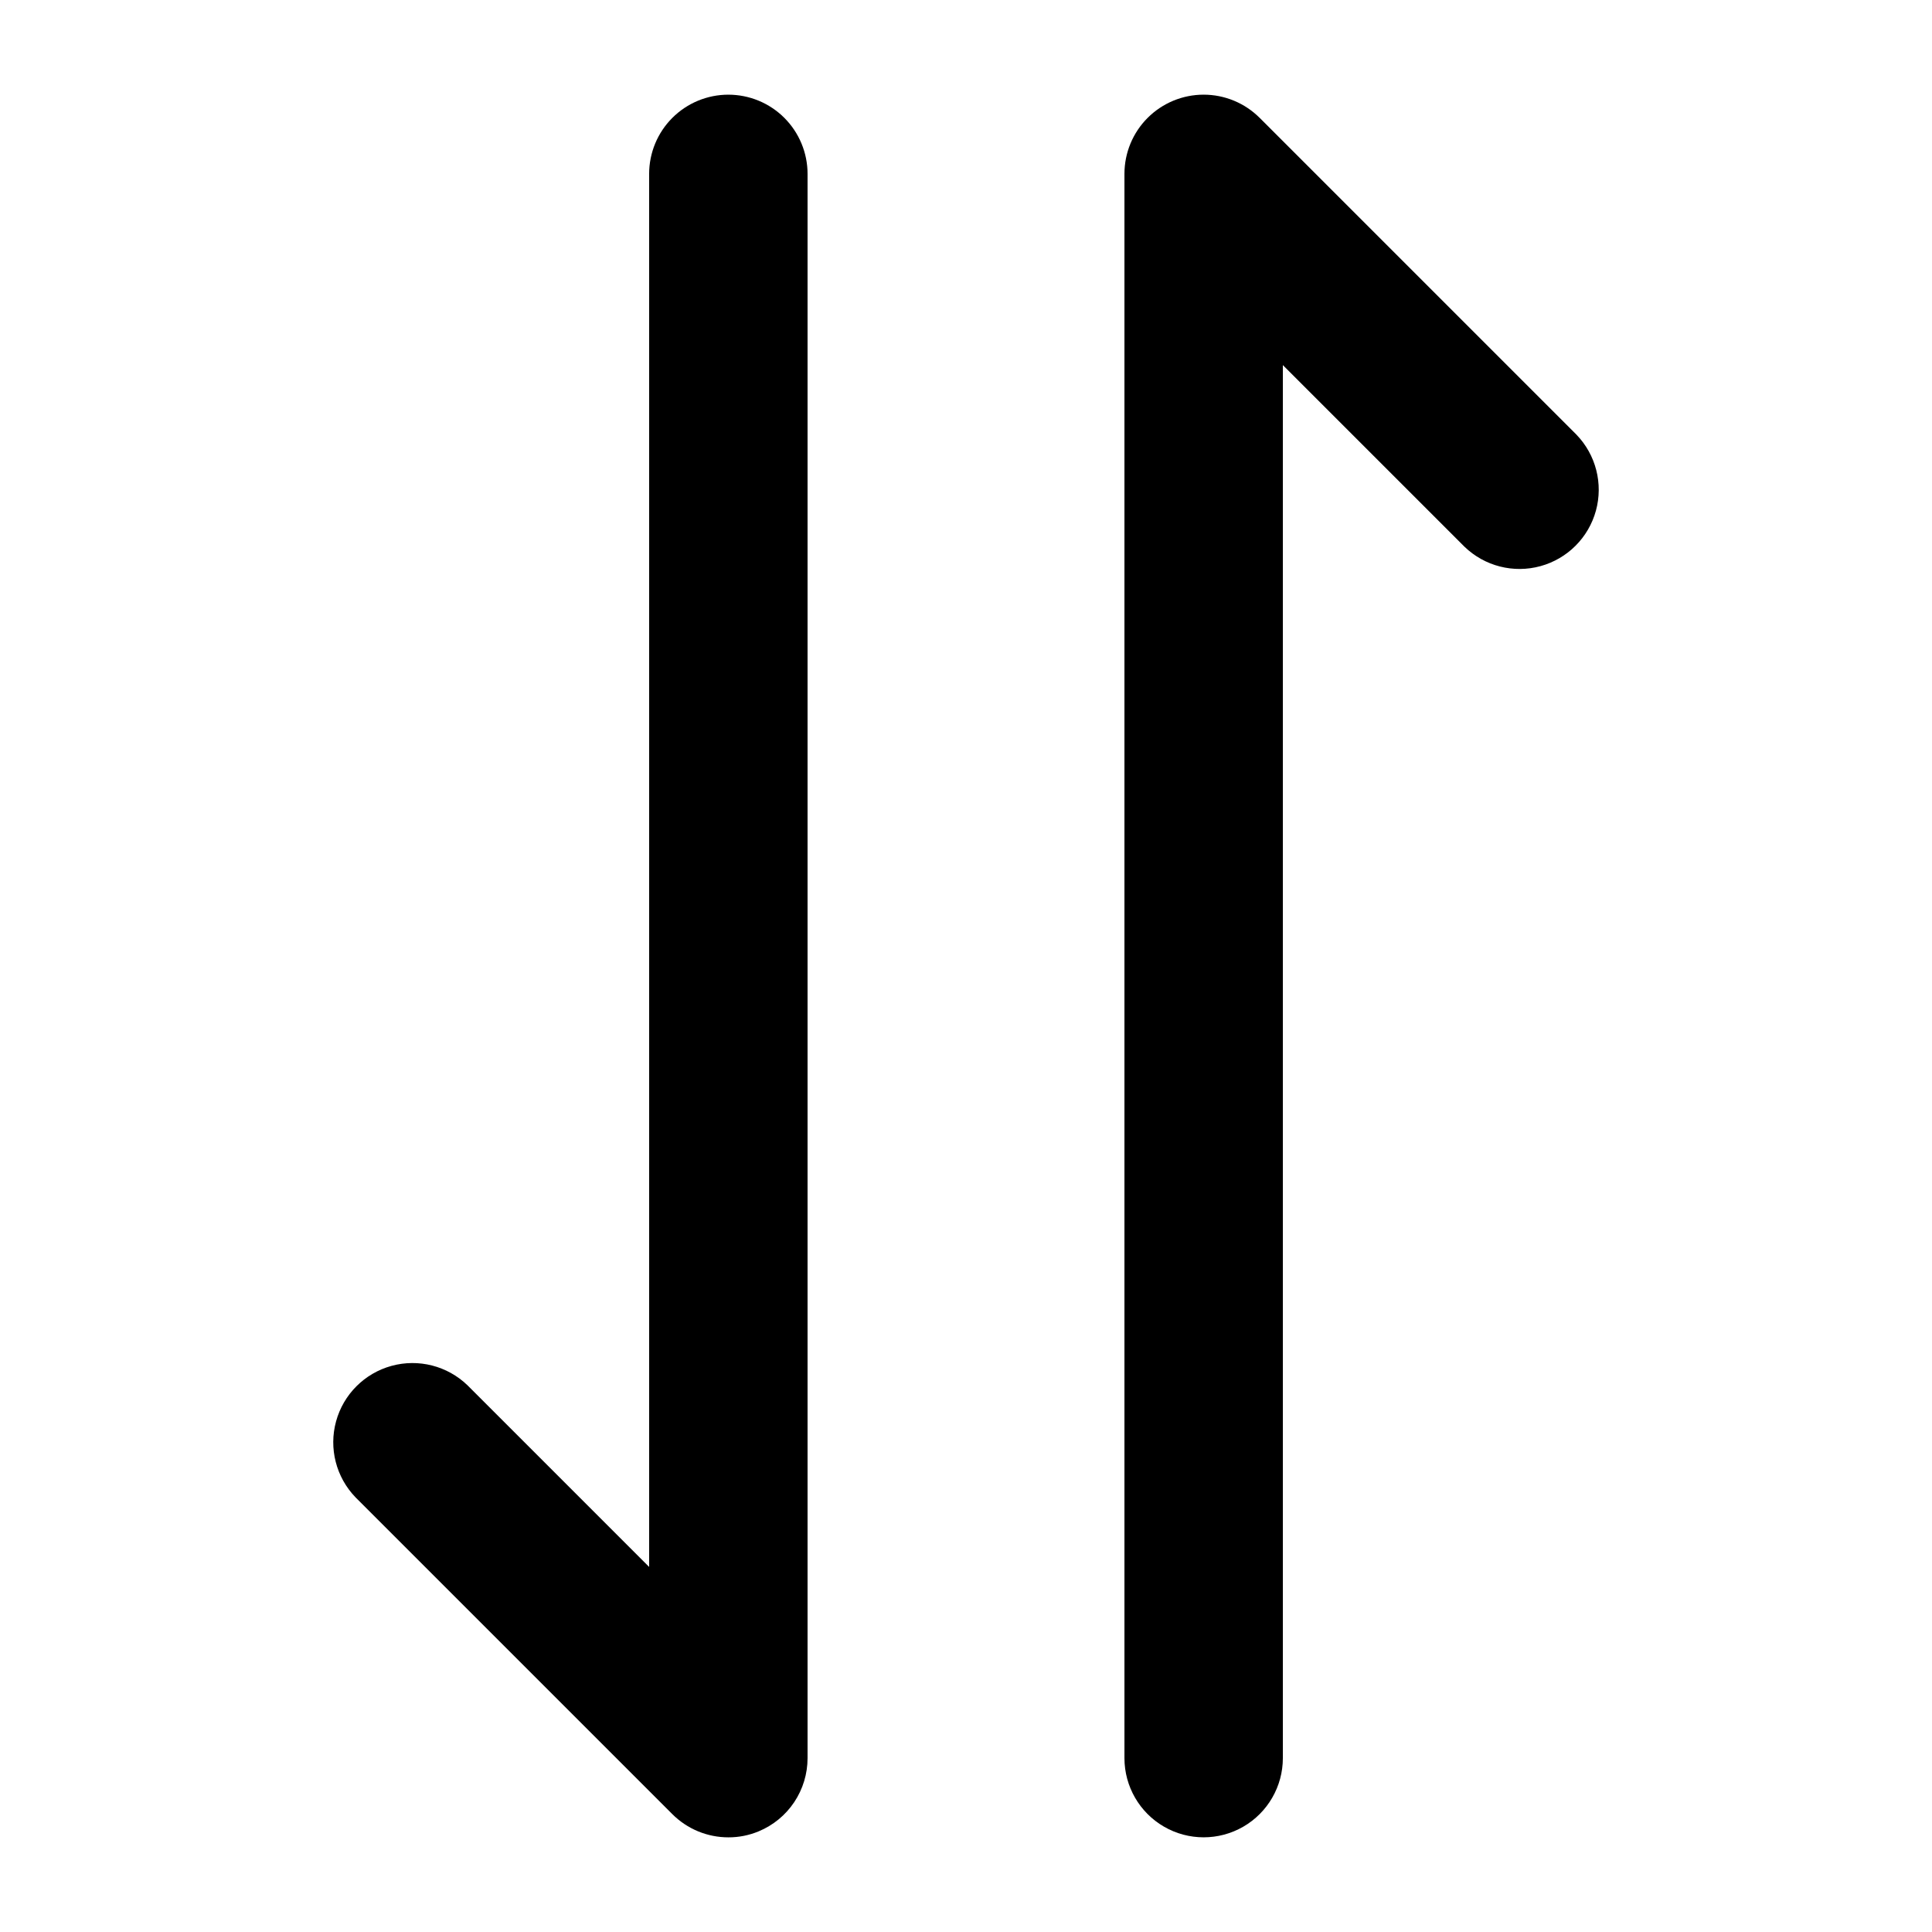
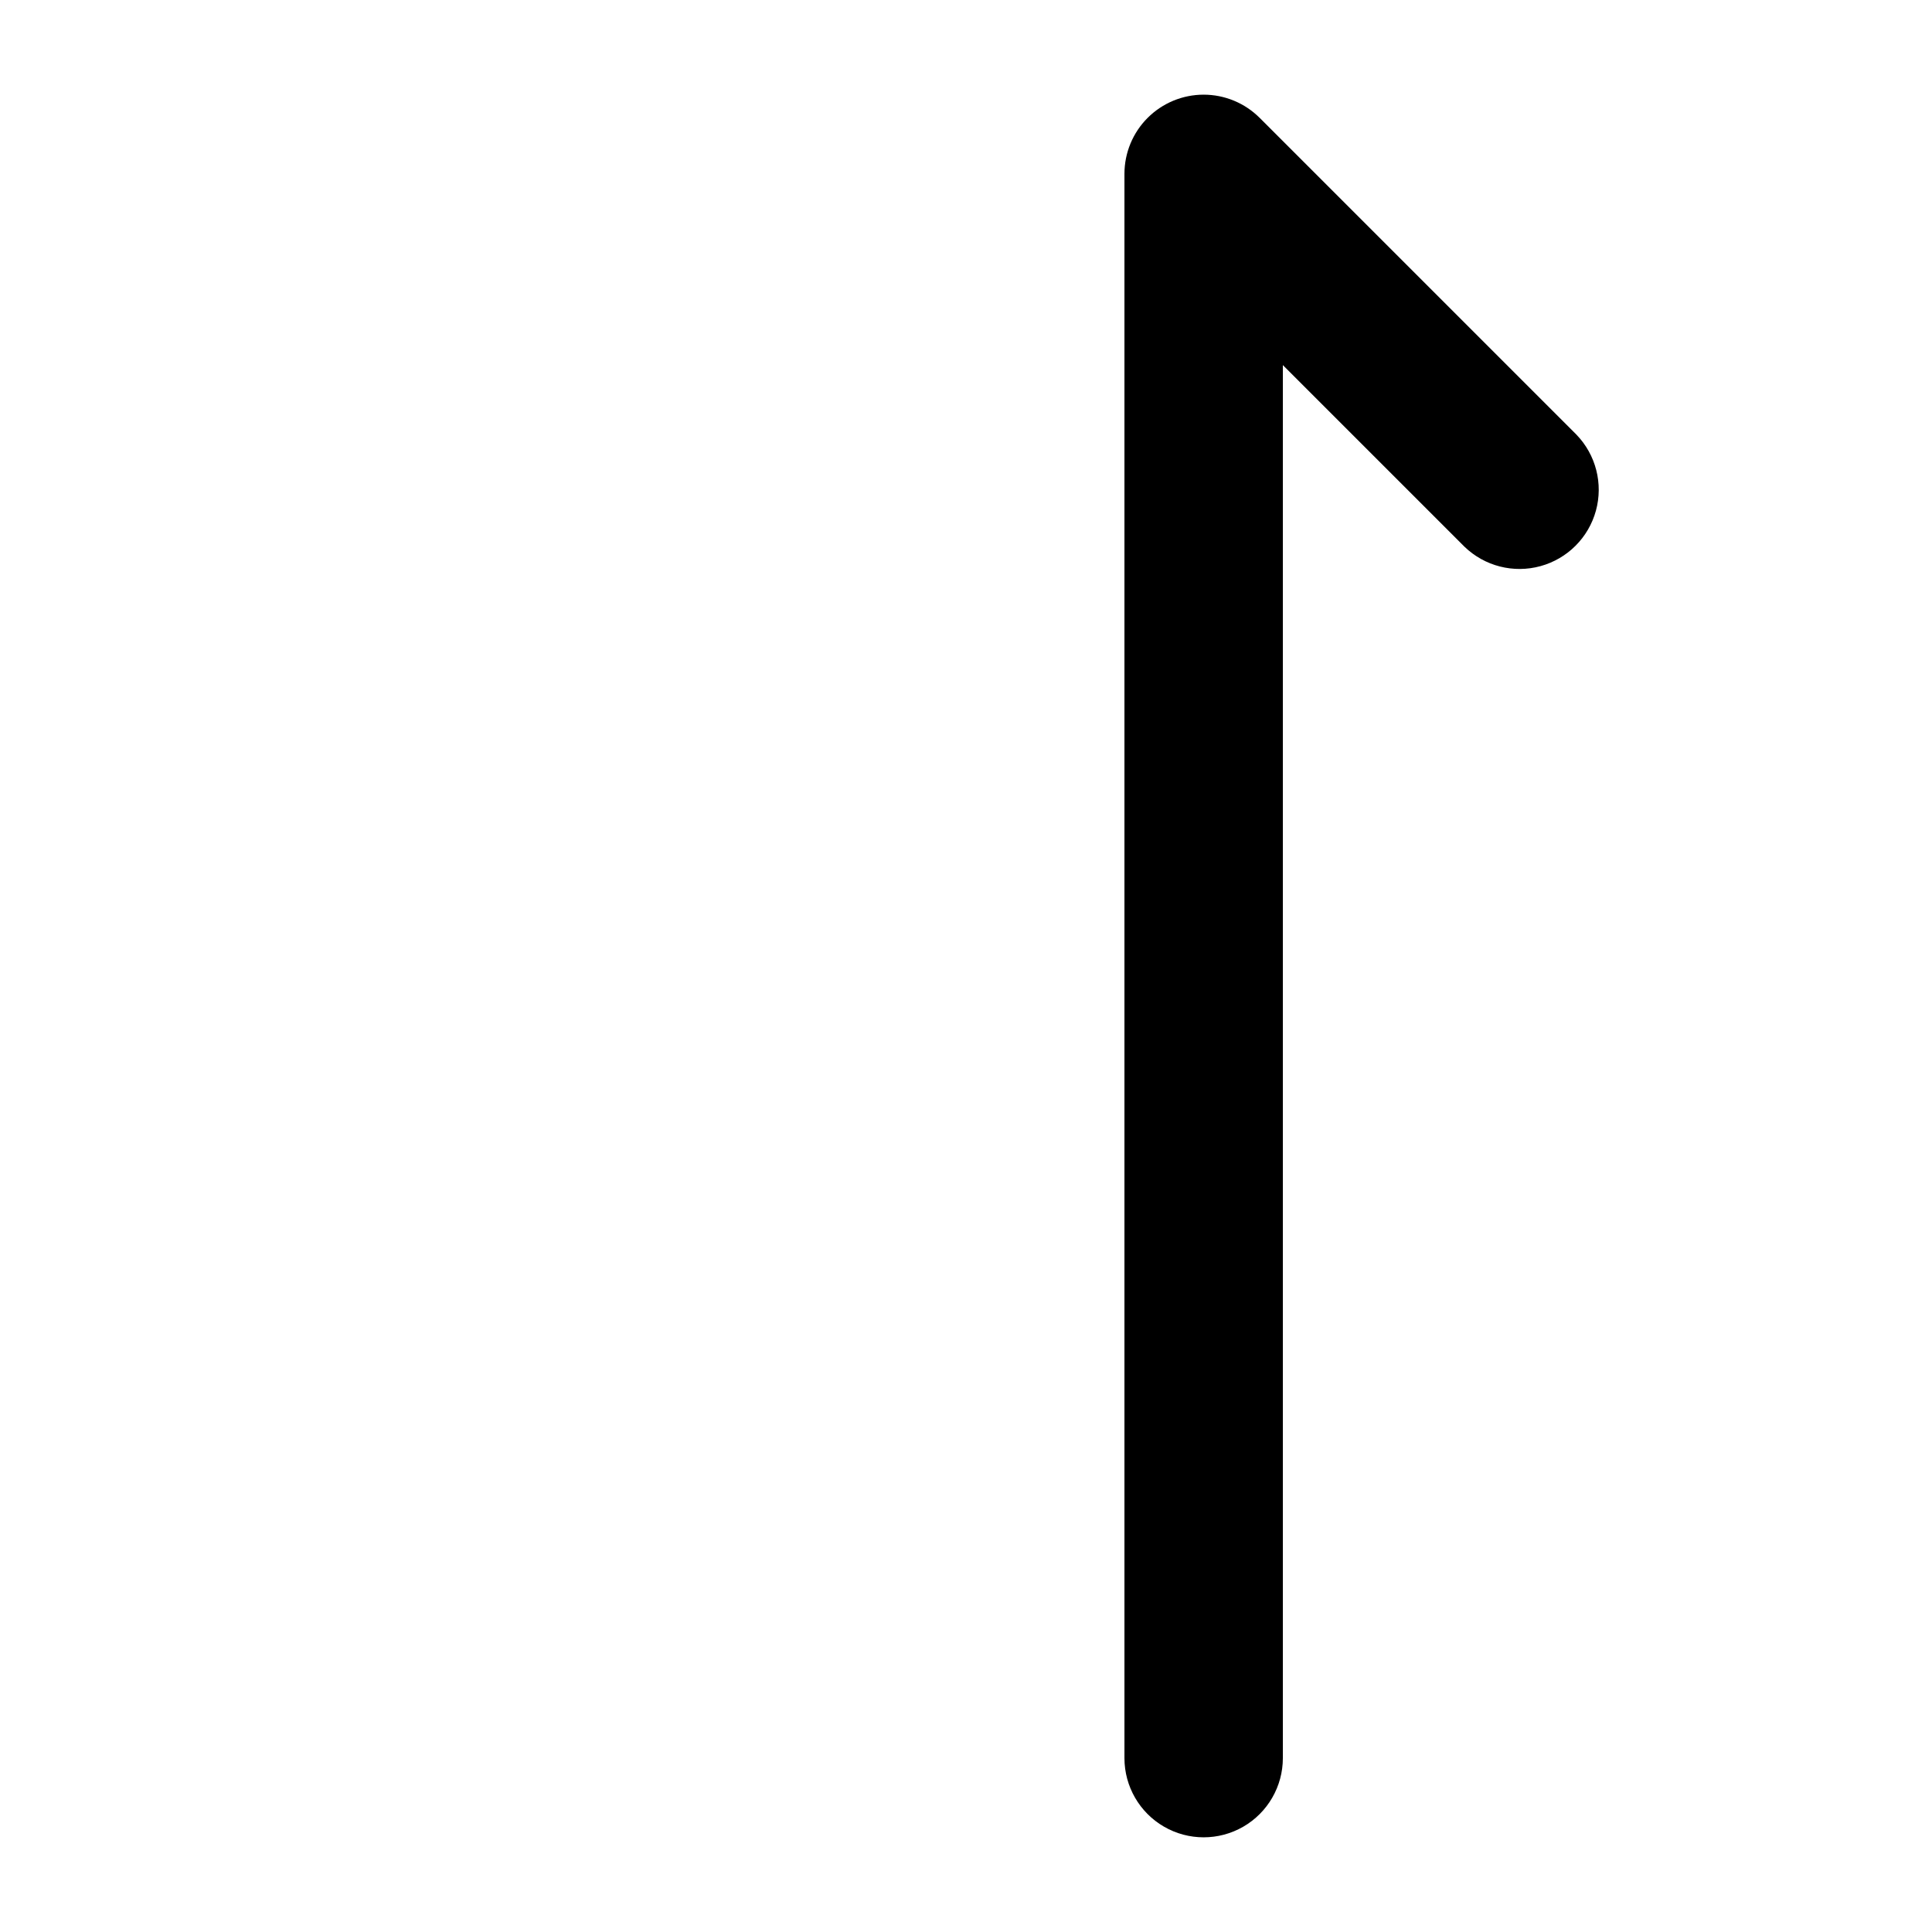
<svg xmlns="http://www.w3.org/2000/svg" fill="#000000" width="800px" height="800px" version="1.1" viewBox="144 144 512 512">
  <g>
-     <path d="m337.02 169.09c-5.57 0-10.906 2.211-14.844 6.148s-6.148 9.277-6.148 14.844v369.17l-48.137-48.137c-5.332-5.148-12.984-7.106-20.133-5.144-7.148 1.961-12.734 7.543-14.695 14.695-1.961 7.148-0.004 14.801 5.144 20.133l83.969 83.969c3.938 3.938 9.277 6.148 14.844 6.148 2.758 0.012 5.492-0.531 8.039-1.594 3.836-1.59 7.113-4.281 9.418-7.734 2.305-3.453 3.535-7.512 3.535-11.664v-419.84c0-5.566-2.215-10.906-6.148-14.844-3.938-3.938-9.277-6.148-14.844-6.148z" />
    <path d="m561.79 259.2-83.969-83.969v0.004c-3.938-3.938-9.277-6.148-14.844-6.148s-10.902 2.211-14.84 6.148c-3.938 3.934-6.148 9.273-6.148 14.84v419.84c0 7.5 4 14.43 10.496 18.18 6.492 3.75 14.496 3.75 20.992 0 6.492-3.75 10.492-10.68 10.492-18.18v-369.16l48.137 48.137v-0.004c5.332 5.152 12.984 7.106 20.133 5.144 7.148-1.957 12.734-7.543 14.695-14.691 1.961-7.148 0.004-14.805-5.144-20.137z" />
  </g>
</svg>